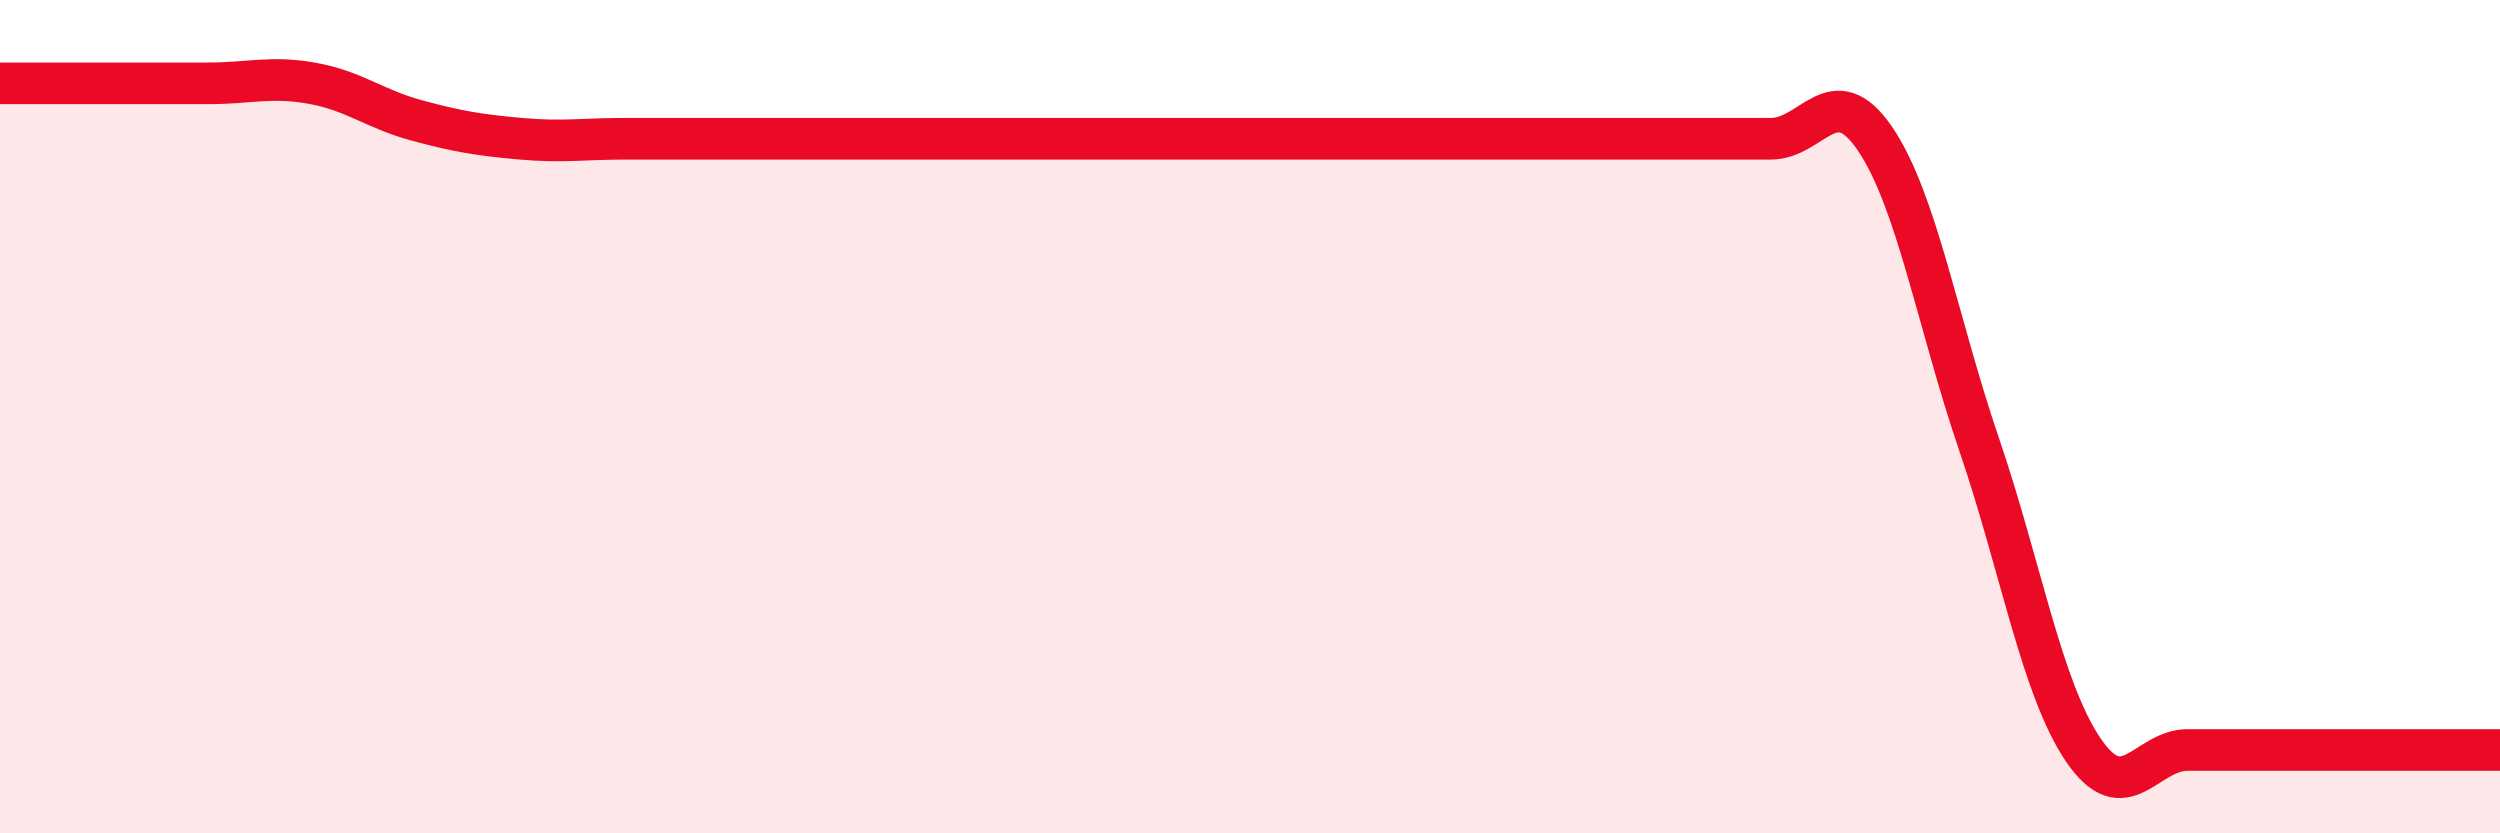
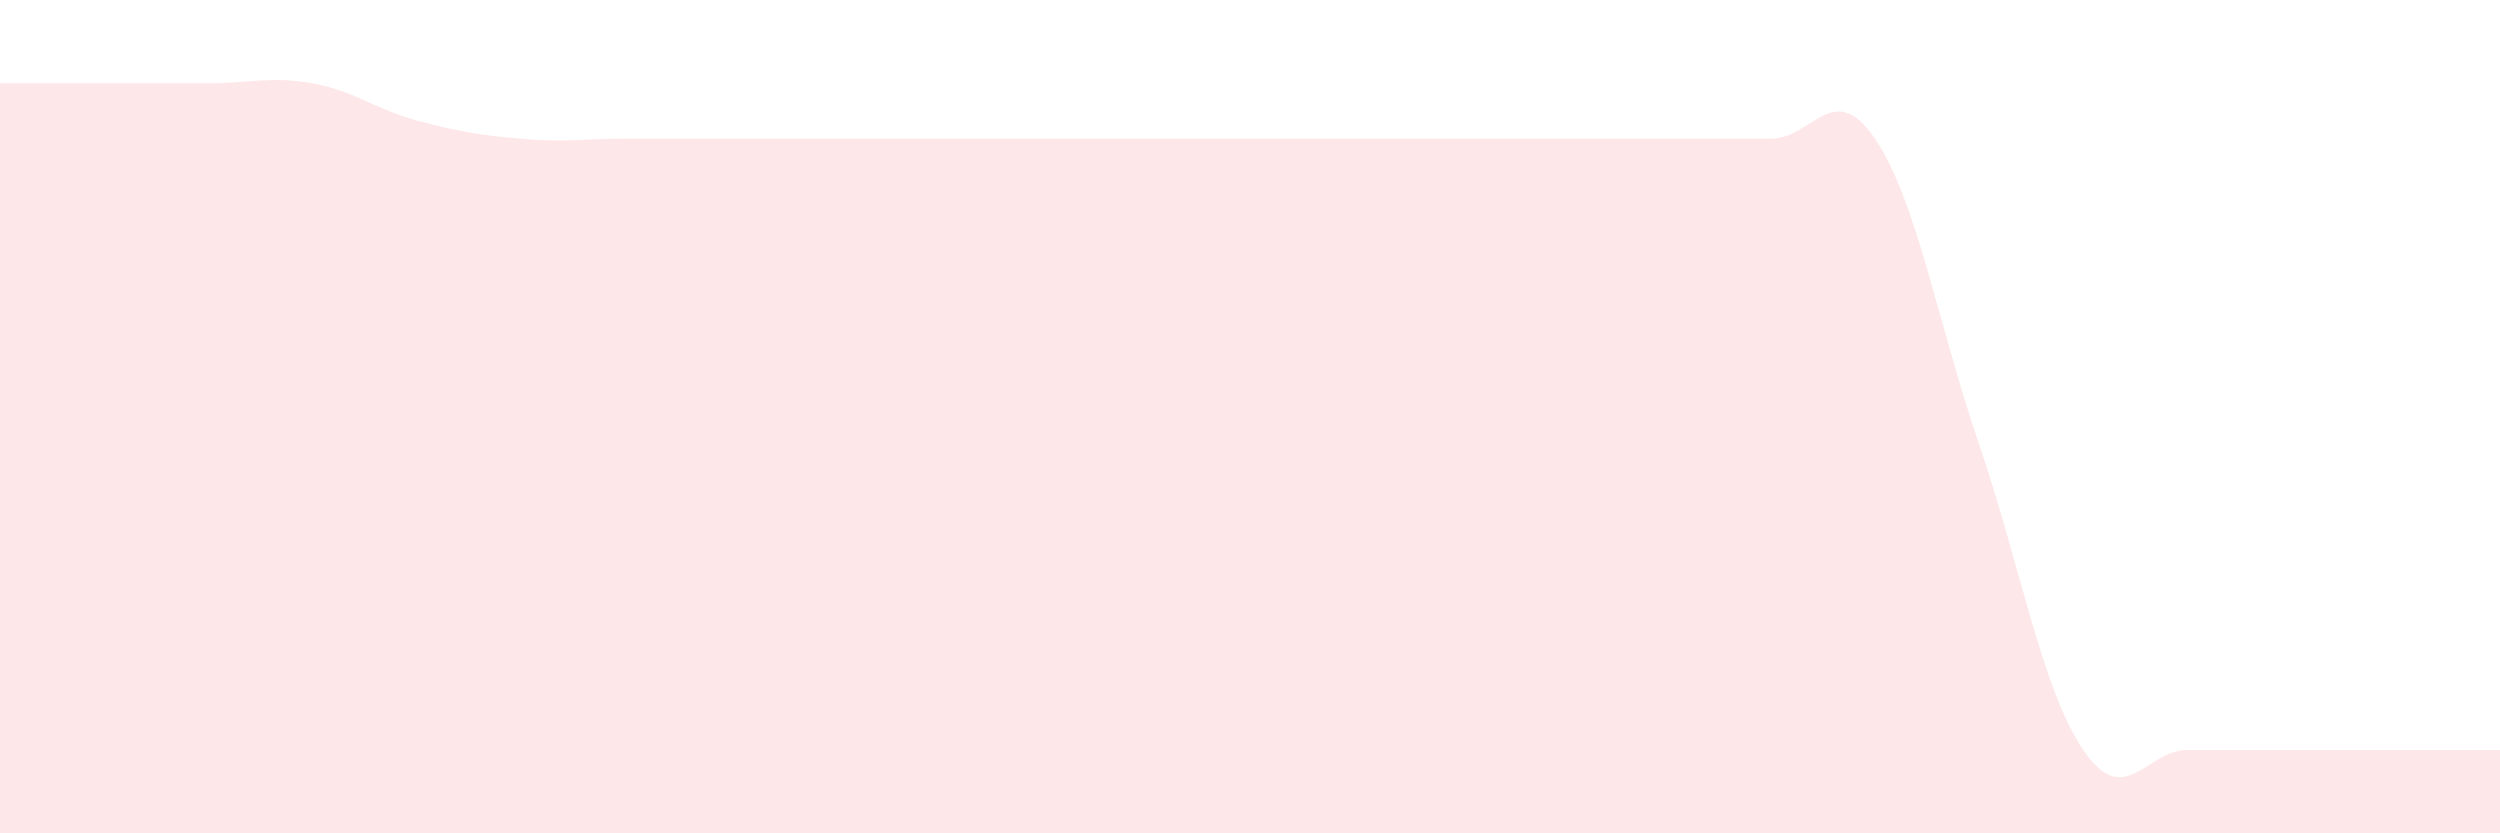
<svg xmlns="http://www.w3.org/2000/svg" width="60" height="20" viewBox="0 0 60 20">
  <path d="M 0,2 C 0.5,2 1.5,2 2.5,2 C 3.5,2 4,2 5,2 C 6,2 6.5,1.82 7.5,2 C 8.5,2.18 9,2.62 10,2.89 C 11,3.16 11.5,3.24 12.5,3.33 C 13.5,3.42 14,3.33 15,3.33 C 16,3.33 16.5,3.33 17.5,3.33 C 18.5,3.33 19,3.33 20,3.33 C 21,3.33 21.5,3.33 22.5,3.33 C 23.5,3.33 24,3.33 25,3.33 C 26,3.33 26.5,3.33 27.5,3.33 C 28.5,3.33 29,3.33 30,3.33 C 31,3.33 31.5,3.33 32.5,3.33 C 33.5,3.33 34,3.33 35,3.33 C 36,3.33 36.5,3.33 37.5,3.33 C 38.5,3.33 39,3.33 40,3.33 C 41,3.33 41.5,3.33 42.5,3.33 C 43.5,3.33 44,1.86 45,3.33 C 46,4.8 46.5,7.74 47.5,10.67 C 48.5,13.6 49,16.53 50,18 C 51,19.47 51.5,18 52.5,18 C 53.5,18 53.5,18 55,18 C 56.5,18 59,18 60,18L60 20L0 20Z" fill="#EB0A25" opacity="0.1" stroke-linecap="round" stroke-linejoin="round" />
-   <path d="M 0,2 C 0.5,2 1.5,2 2.5,2 C 3.5,2 4,2 5,2 C 6,2 6.5,1.82 7.5,2 C 8.5,2.18 9,2.62 10,2.89 C 11,3.16 11.5,3.24 12.5,3.33 C 13.5,3.42 14,3.33 15,3.33 C 16,3.33 16.5,3.33 17.5,3.33 C 18.5,3.33 19,3.33 20,3.33 C 21,3.33 21.5,3.33 22.5,3.33 C 23.5,3.33 24,3.33 25,3.33 C 26,3.33 26.5,3.33 27.5,3.33 C 28.5,3.33 29,3.33 30,3.33 C 31,3.33 31.5,3.33 32.5,3.33 C 33.5,3.33 34,3.33 35,3.33 C 36,3.33 36.5,3.33 37.5,3.33 C 38.5,3.33 39,3.33 40,3.33 C 41,3.33 41.5,3.33 42.5,3.33 C 43.5,3.33 44,1.86 45,3.33 C 46,4.8 46.5,7.74 47.5,10.67 C 48.5,13.6 49,16.53 50,18 C 51,19.47 51.5,18 52.5,18 C 53.5,18 53.5,18 55,18 C 56.5,18 59,18 60,18" stroke="#EB0A25" stroke-width="1" fill="none" stroke-linecap="round" stroke-linejoin="round" />
</svg>